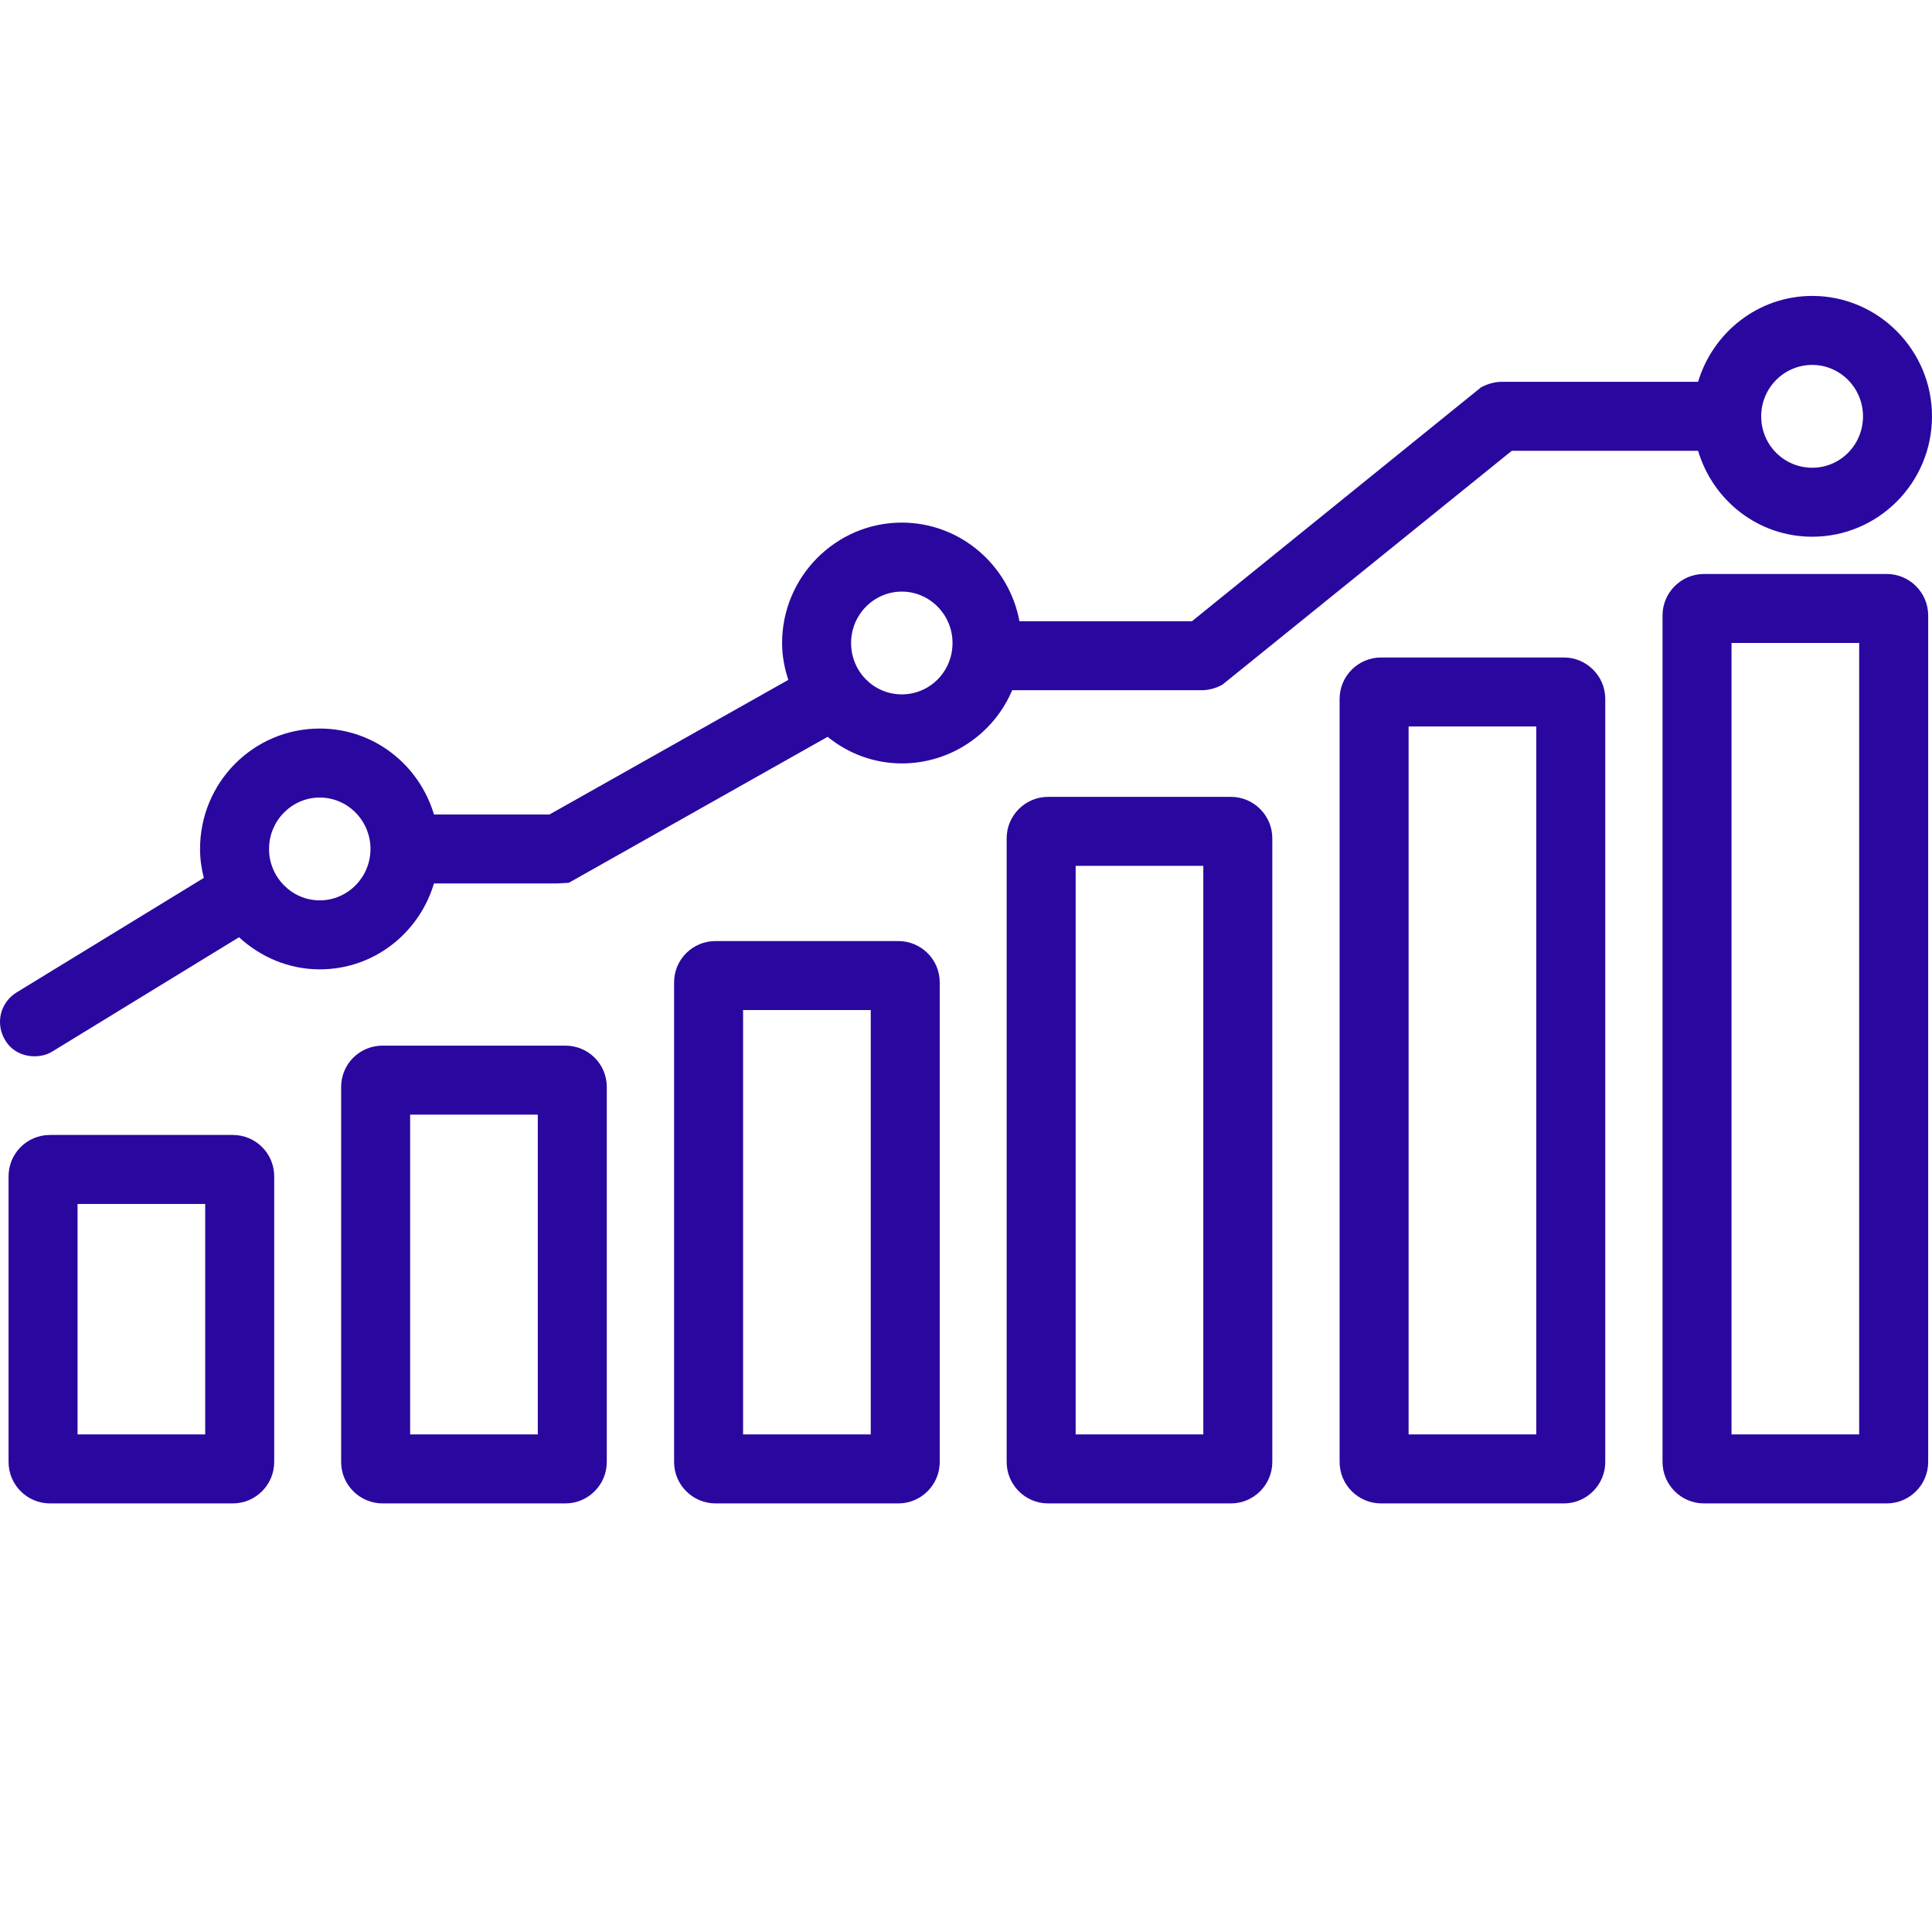
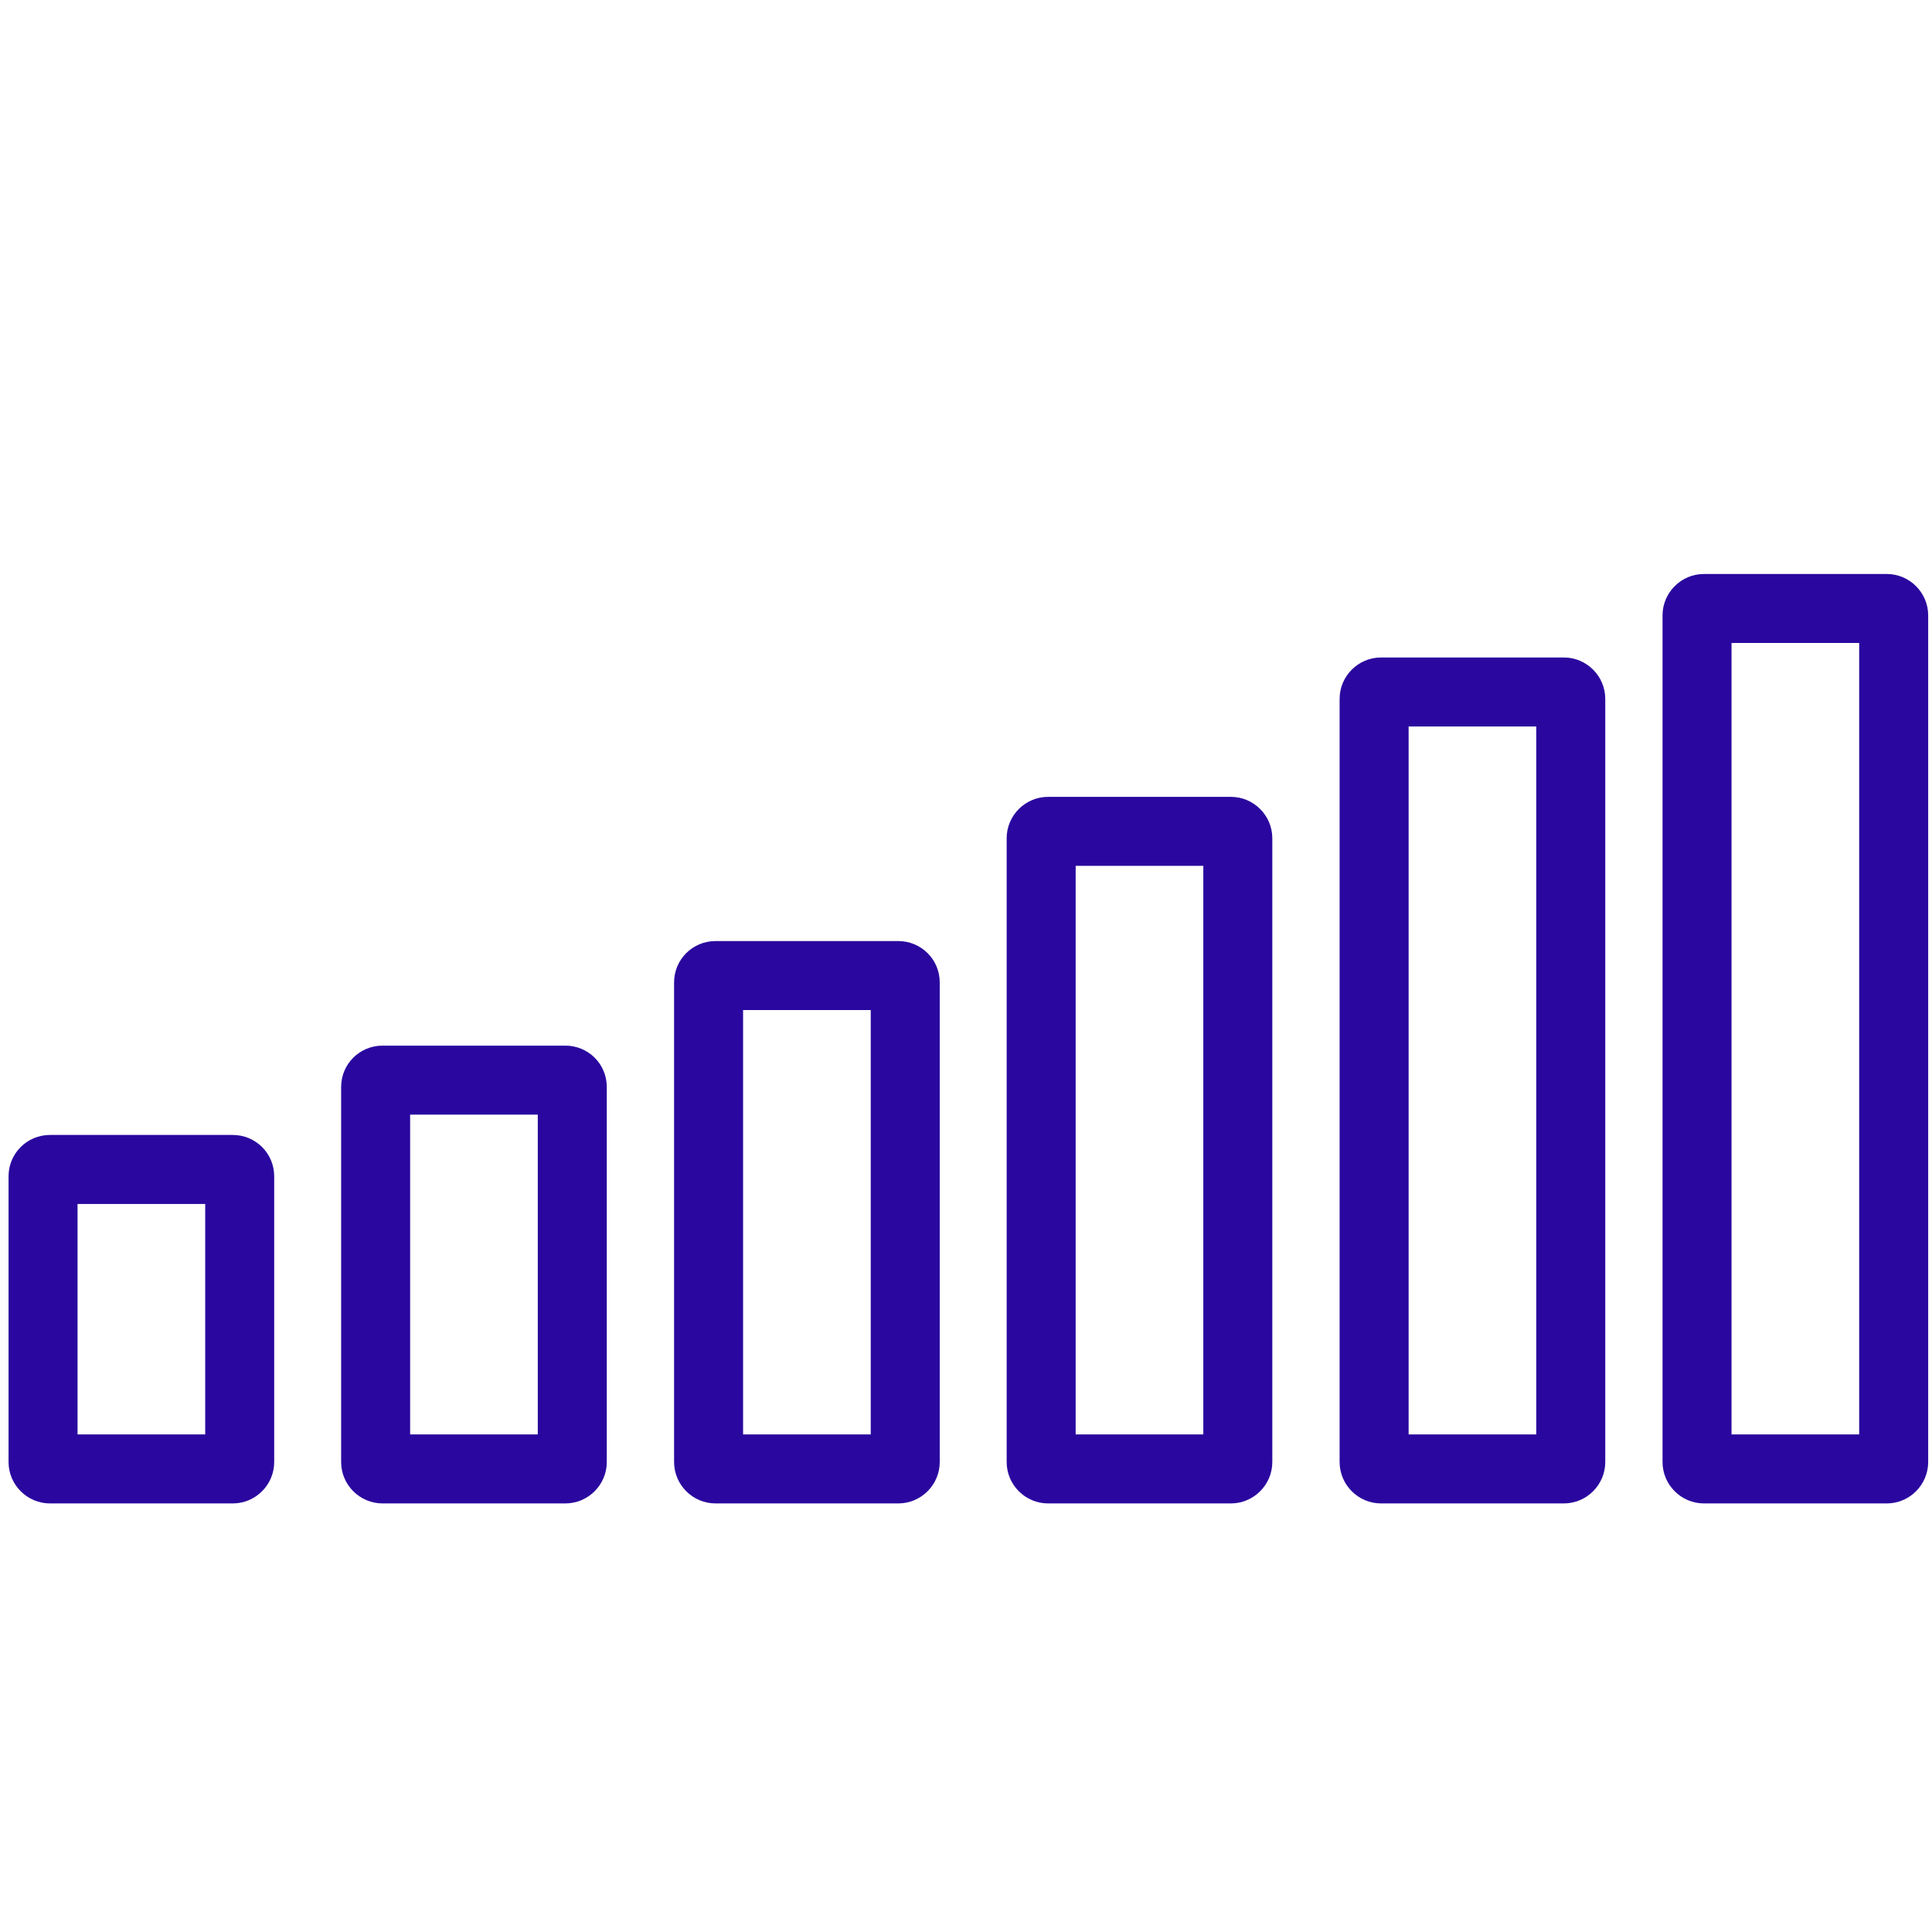
<svg xmlns="http://www.w3.org/2000/svg" width="42" height="42" viewBox="0 0 42 42" fill="none">
  <path d="M5.061 24.673H1.086C0.591 24.673 0.186 25.071 0.186 25.573V31.783C0.186 32.278 0.591 32.683 1.086 32.683H5.061C5.556 32.683 5.961 32.278 5.961 31.783V25.573C5.961 25.071 5.556 24.673 5.061 24.673ZM4.461 31.183H1.686V26.173H4.461V31.183ZM12.291 22.731H8.316C7.821 22.731 7.416 23.128 7.416 23.631V31.783C7.416 32.278 7.821 32.683 8.316 32.683H12.291C12.786 32.683 13.191 32.278 13.191 31.783V23.631C13.191 23.128 12.786 22.731 12.291 22.731ZM11.691 31.183H8.916V24.231H11.691V31.183ZM19.529 20.458H15.554C15.059 20.458 14.654 20.856 14.654 21.358V31.783C14.654 32.278 15.059 32.683 15.554 32.683H19.529C20.024 32.683 20.429 32.278 20.429 31.783V21.358C20.429 20.856 20.024 20.458 19.529 20.458ZM18.929 31.183H16.154V21.958H18.929V31.183ZM26.759 17.323H22.784C22.289 17.323 21.884 17.728 21.884 18.223V31.783C21.884 32.278 22.289 32.683 22.784 32.683H26.759C27.254 32.683 27.659 32.278 27.659 31.783V18.223C27.659 17.728 27.254 17.323 26.759 17.323ZM26.159 31.183H23.384V18.823H26.159V31.183ZM33.997 14.293H30.022C29.527 14.293 29.122 14.698 29.122 15.193V31.783C29.122 32.278 29.527 32.683 30.022 32.683H33.997C34.492 32.683 34.897 32.278 34.897 31.783V15.193C34.897 14.698 34.492 14.293 33.997 14.293ZM33.397 31.183H30.622V15.793H33.397V31.183ZM41.017 12.478H37.042C36.547 12.478 36.142 12.883 36.142 13.378V31.783C36.142 32.278 36.547 32.683 37.042 32.683H41.017C41.512 32.683 41.917 32.278 41.917 31.783V13.378C41.917 12.883 41.512 12.478 41.017 12.478ZM40.417 31.183H37.642V13.978H40.417V31.183Z" fill="#2A089F" />
-   <path d="M39.397 6.433C38.22 6.433 37.237 7.228 36.915 8.3H32.655C32.49 8.3 32.34 8.345 32.197 8.42L25.912 13.505H22.162C21.937 12.29 20.879 11.361 19.604 11.361C18.172 11.361 17.002 12.538 17.002 13.978C17.002 14.263 17.054 14.525 17.137 14.78L11.946 17.706H9.434C9.111 16.625 8.129 15.838 6.951 15.838C5.511 15.838 4.349 17.008 4.349 18.456C4.349 18.673 4.379 18.883 4.431 19.085L0.358 21.576C0.006 21.793 -0.107 22.25 0.111 22.61C0.246 22.843 0.493 22.963 0.749 22.963C0.883 22.963 1.018 22.933 1.139 22.858L5.196 20.375C5.661 20.803 6.276 21.073 6.951 21.073C8.129 21.073 9.111 20.285 9.434 19.206H12.104L12.366 19.191L17.992 16.018C18.434 16.378 18.997 16.596 19.604 16.596C20.677 16.596 21.607 15.943 22.004 15.005H26.122C26.279 15.005 26.437 14.96 26.572 14.886L32.865 9.8H36.915C37.237 10.88 38.22 11.668 39.397 11.668C40.83 11.668 42 10.498 42 9.05C42 7.61 40.83 6.433 39.397 6.433ZM6.951 19.573C6.344 19.573 5.849 19.07 5.849 18.456C5.849 17.84 6.344 17.338 6.951 17.338C7.559 17.338 8.054 17.84 8.054 18.456C8.054 19.07 7.559 19.573 6.951 19.573ZM19.604 15.095C18.997 15.095 18.502 14.601 18.502 13.978C18.502 13.363 18.997 12.861 19.604 12.861C20.212 12.861 20.707 13.363 20.707 13.978C20.707 14.601 20.212 15.095 19.604 15.095ZM39.397 10.168C38.782 10.168 38.287 9.673 38.287 9.05C38.287 8.435 38.782 7.933 39.397 7.933C40.005 7.933 40.5 8.435 40.5 9.05C40.5 9.673 40.005 10.168 39.397 10.168Z" fill="#2A089F" />
</svg>